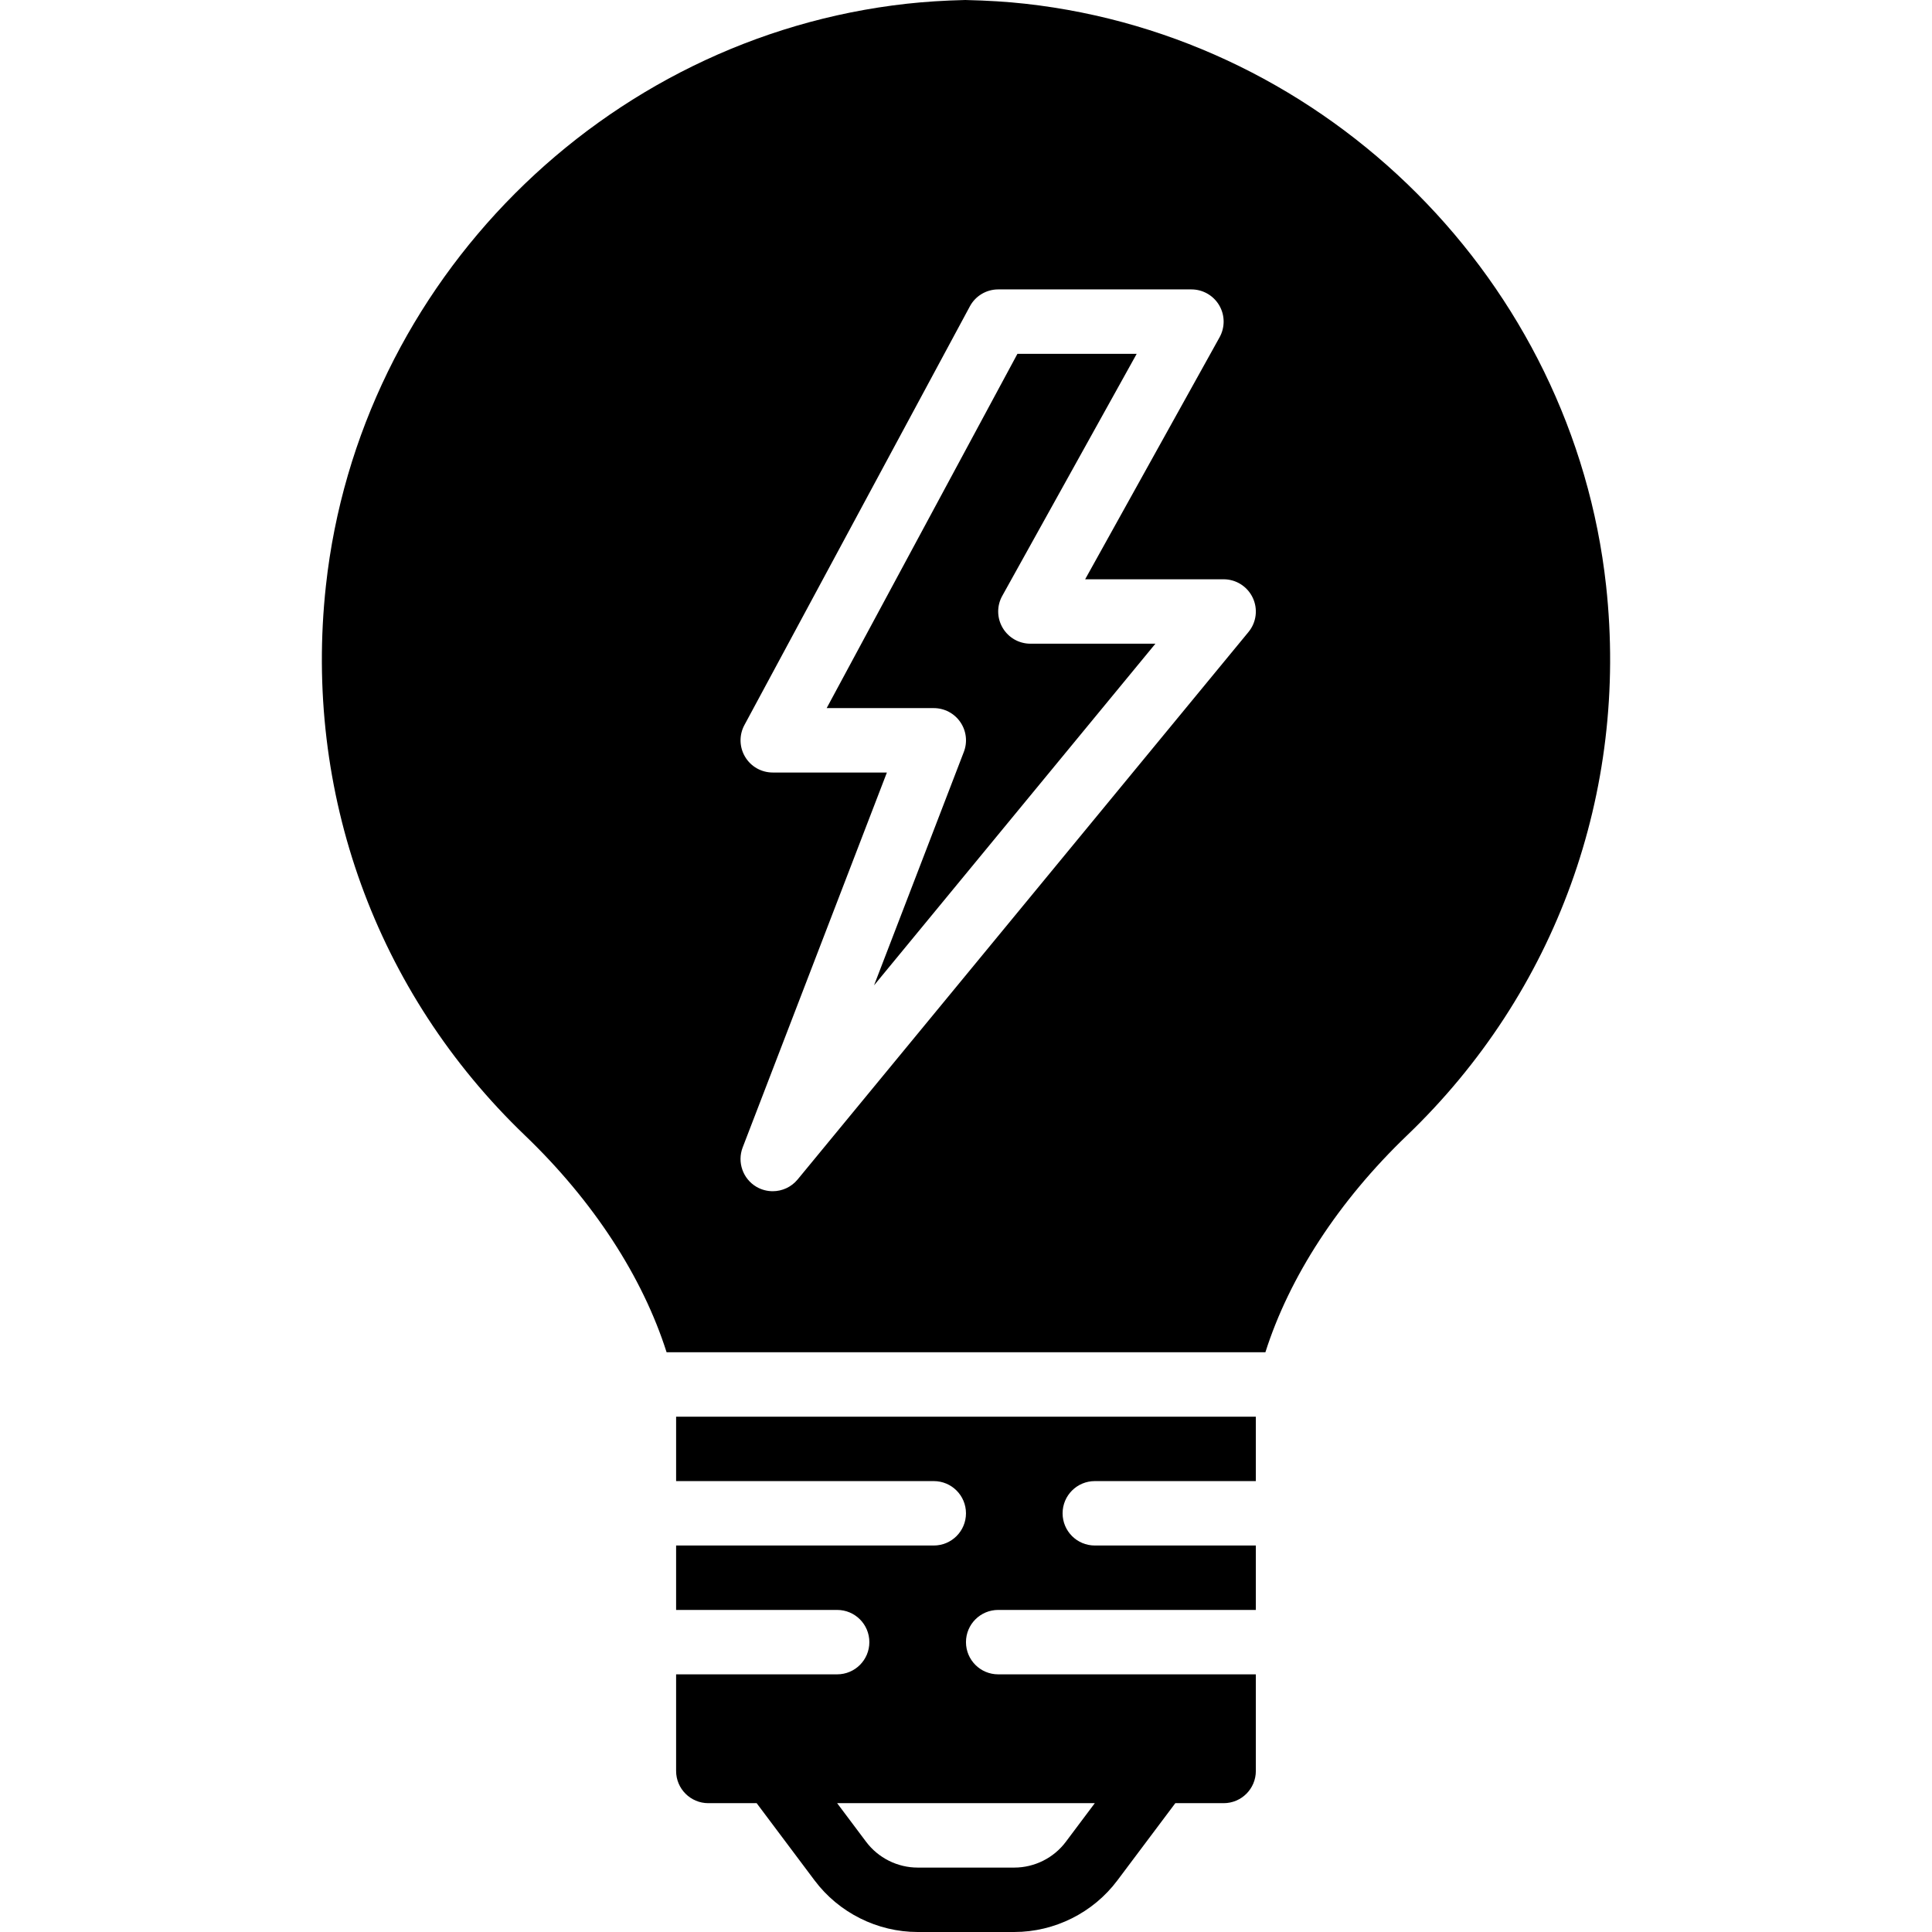
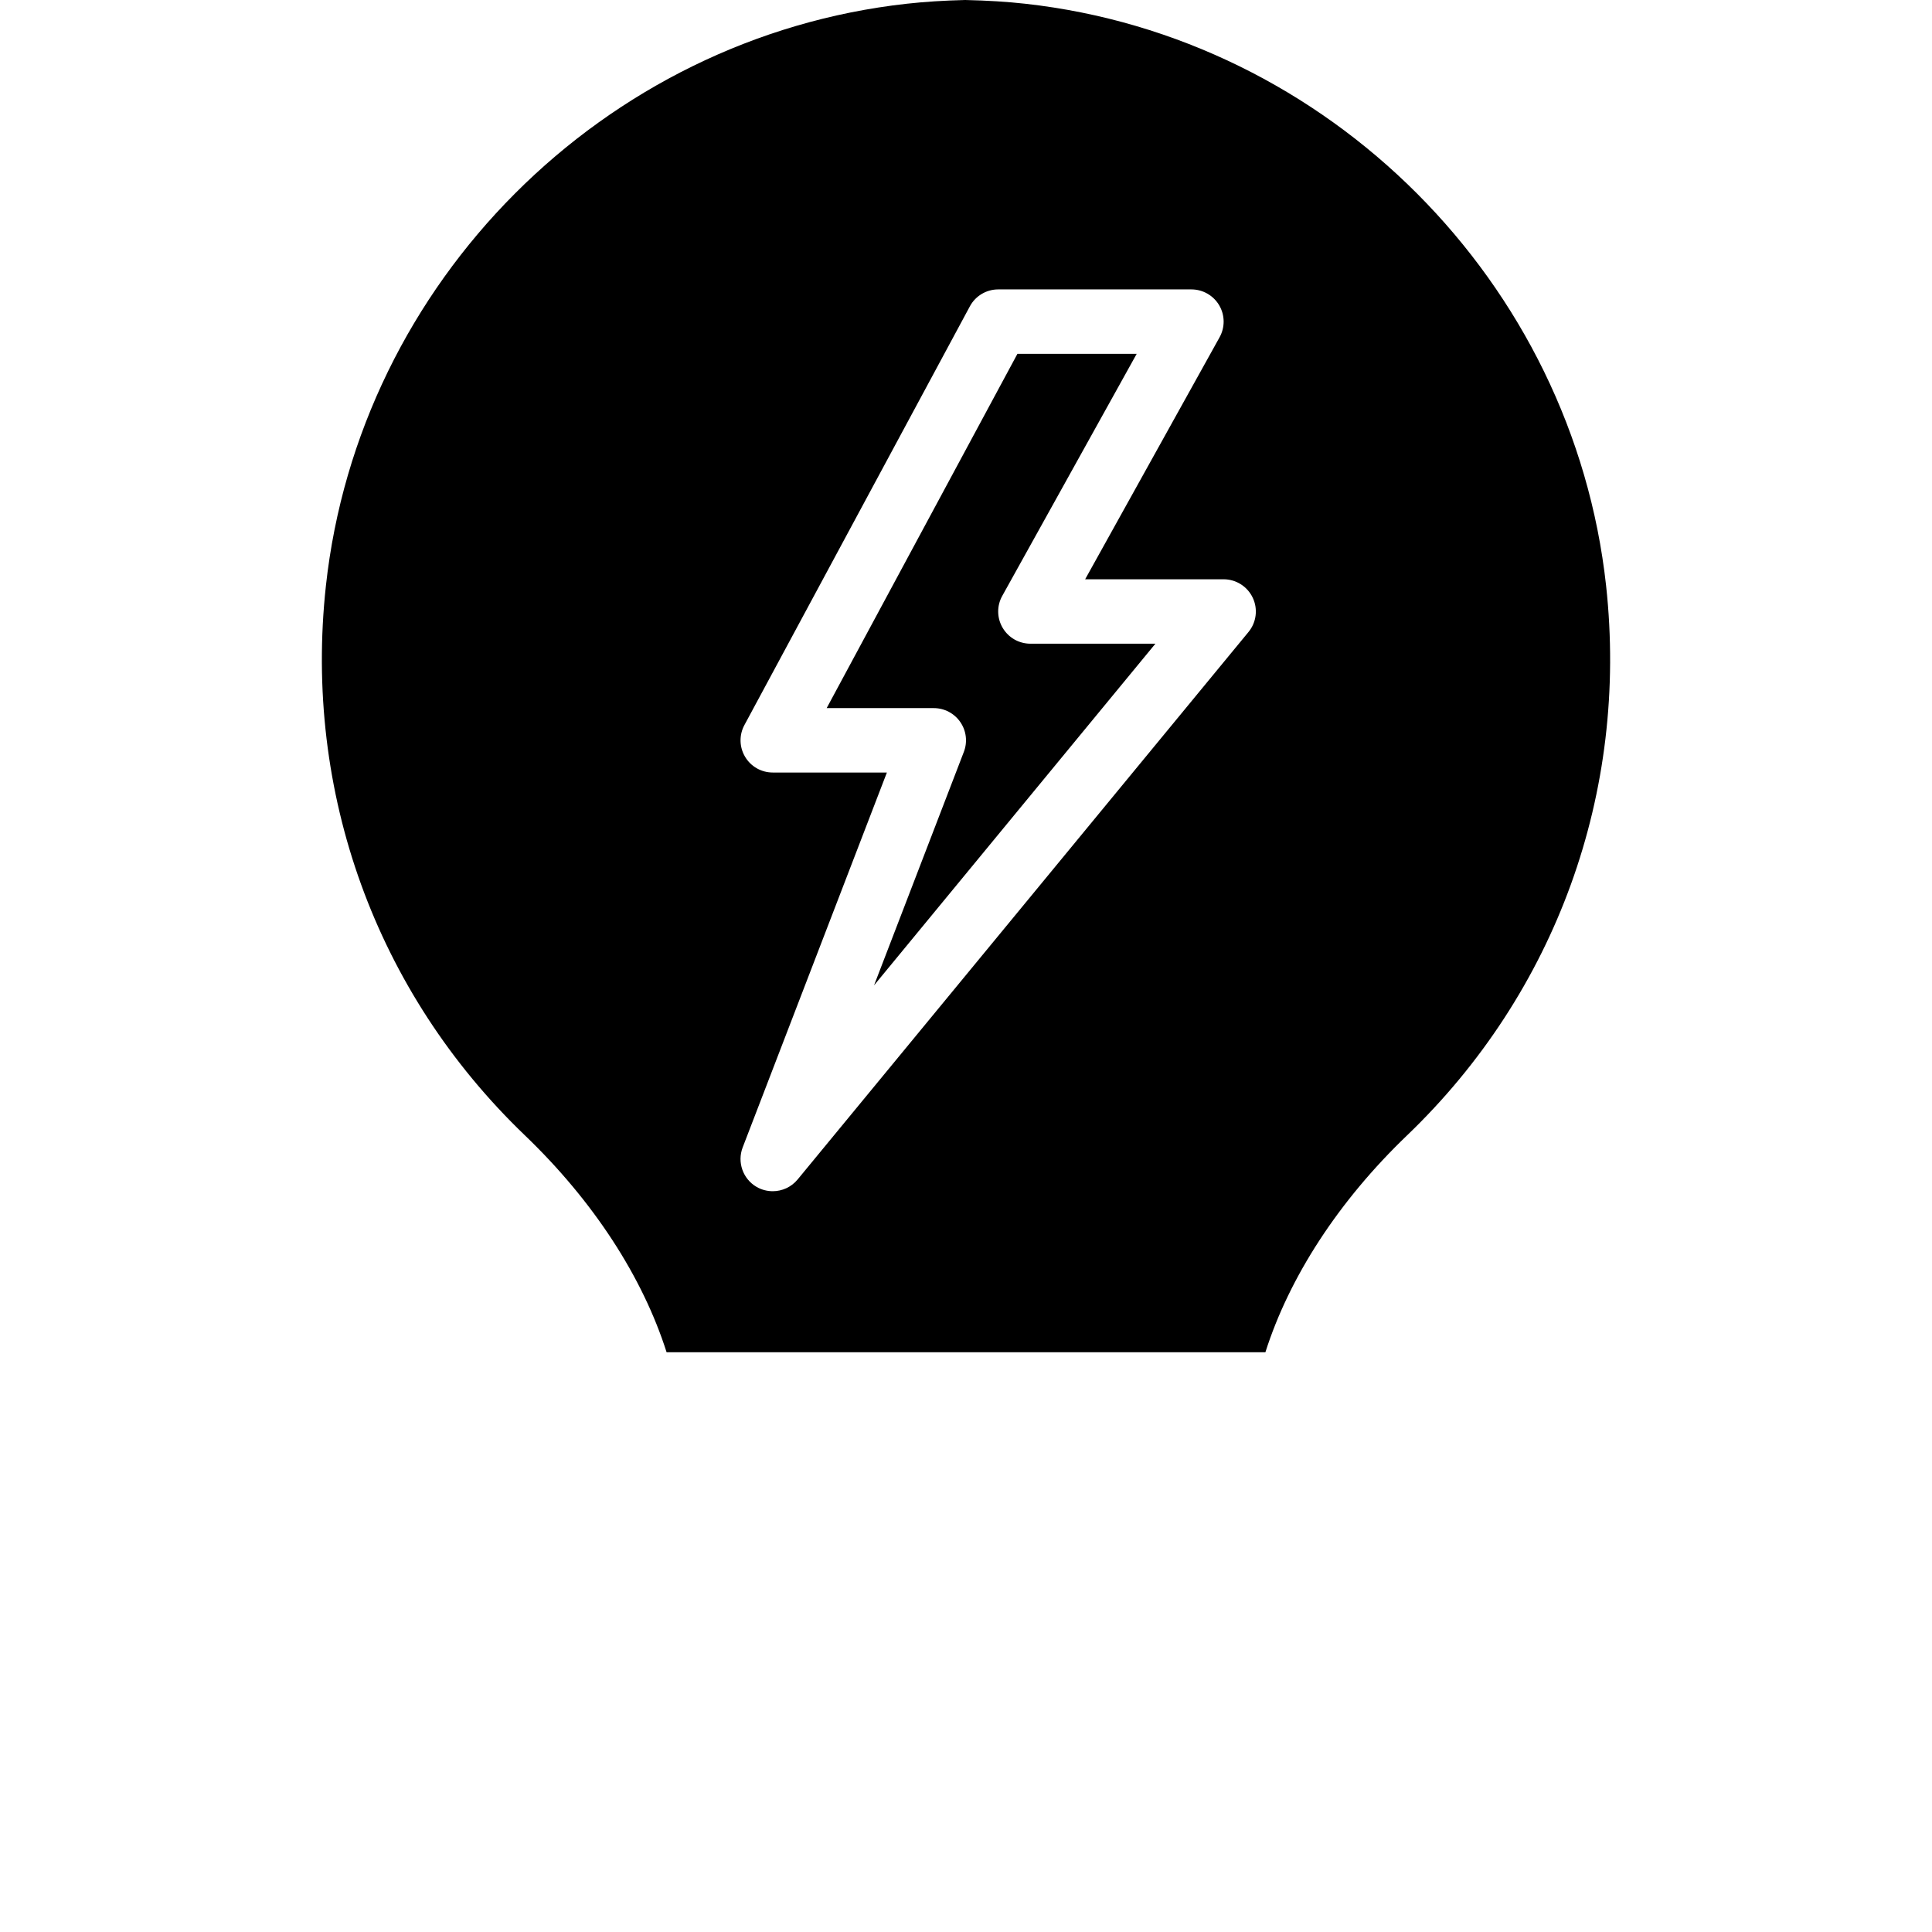
<svg xmlns="http://www.w3.org/2000/svg" fill="#000000" height="800px" width="800px" version="1.1" id="Layer_1" viewBox="0 0 511.885 511.885" xml:space="preserve">
  <g>
    <g>
      <g>
        <path d="M265.652,166.341c-1.536-2.603-1.579-5.828-0.102-8.465l35.618-64.128h-31.599l-50.543,93.867h28.382     c2.807,0,5.444,1.382,7.031,3.703c1.596,2.313,1.946,5.274,0.93,7.902l-23.791,61.85l74.547-90.522h-33.118     C269.979,170.548,267.188,168.952,265.652,166.341z" />
        <path d="M425.54,155.213C416.759,74.769,352.033,9.907,271.632,0.99c-4.804-0.529-9.873-0.853-15.898-0.99     c-5.615,0.137-10.684,0.461-15.497,0.99C159.846,9.907,95.12,74.769,86.348,155.213c-5.965,54.682,13.252,107.742,52.719,145.596     c18.142,17.399,31.181,37.478,37.547,57.472h158.652c6.366-19.994,19.405-40.073,37.547-57.472     C412.279,262.955,431.496,209.894,425.54,155.213z M330.794,167.441L211.327,312.508c-1.673,2.022-4.113,3.106-6.588,3.106     c-1.476,0-2.953-0.375-4.301-1.152c-3.618-2.125-5.163-6.536-3.669-10.445l38.212-99.337H204.74c-3.004,0-5.786-1.57-7.322-4.156     c-1.544-2.577-1.613-5.777-0.188-8.414l59.733-110.933c1.485-2.773,4.369-4.497,7.509-4.497h51.2c3.029,0,5.82,1.604,7.356,4.207     c1.536,2.603,1.57,5.828,0.102,8.474l-35.618,64.12h36.693c3.302,0,6.306,1.911,7.714,4.898     C333.328,161.357,332.893,164.89,330.794,167.441z" />
-         <path d="M179.136,392.418h68.267c4.719,0,8.533,3.814,8.533,8.533s-3.814,8.533-8.533,8.533h-68.267v17.067h42.667     c4.719,0,8.533,3.814,8.533,8.533c0,4.719-3.814,8.533-8.533,8.533h-42.667v25.6c0,4.719,3.823,8.533,8.533,8.533h12.809     l15.352,20.471c6.409,8.55,16.614,13.662,27.307,13.662h25.6c10.692,0,20.907-5.111,27.307-13.662l15.36-20.471h12.8     c4.719,0,8.533-3.814,8.533-8.533v-25.6h-68.267c-4.71,0-8.533-3.814-8.533-8.533c0-4.719,3.823-8.533,8.533-8.533h68.267     v-17.067h-42.667c-4.71,0-8.533-3.814-8.533-8.533s3.823-8.533,8.533-8.533h42.667v-17.067h-153.6V392.418z M290.069,477.751     l-7.68,10.24c-3.2,4.275-8.303,6.827-13.653,6.827h-25.6c-5.342,0-10.445-2.551-13.653-6.827l-7.68-10.24H290.069z" />
      </g>
    </g>
  </g>
</svg>